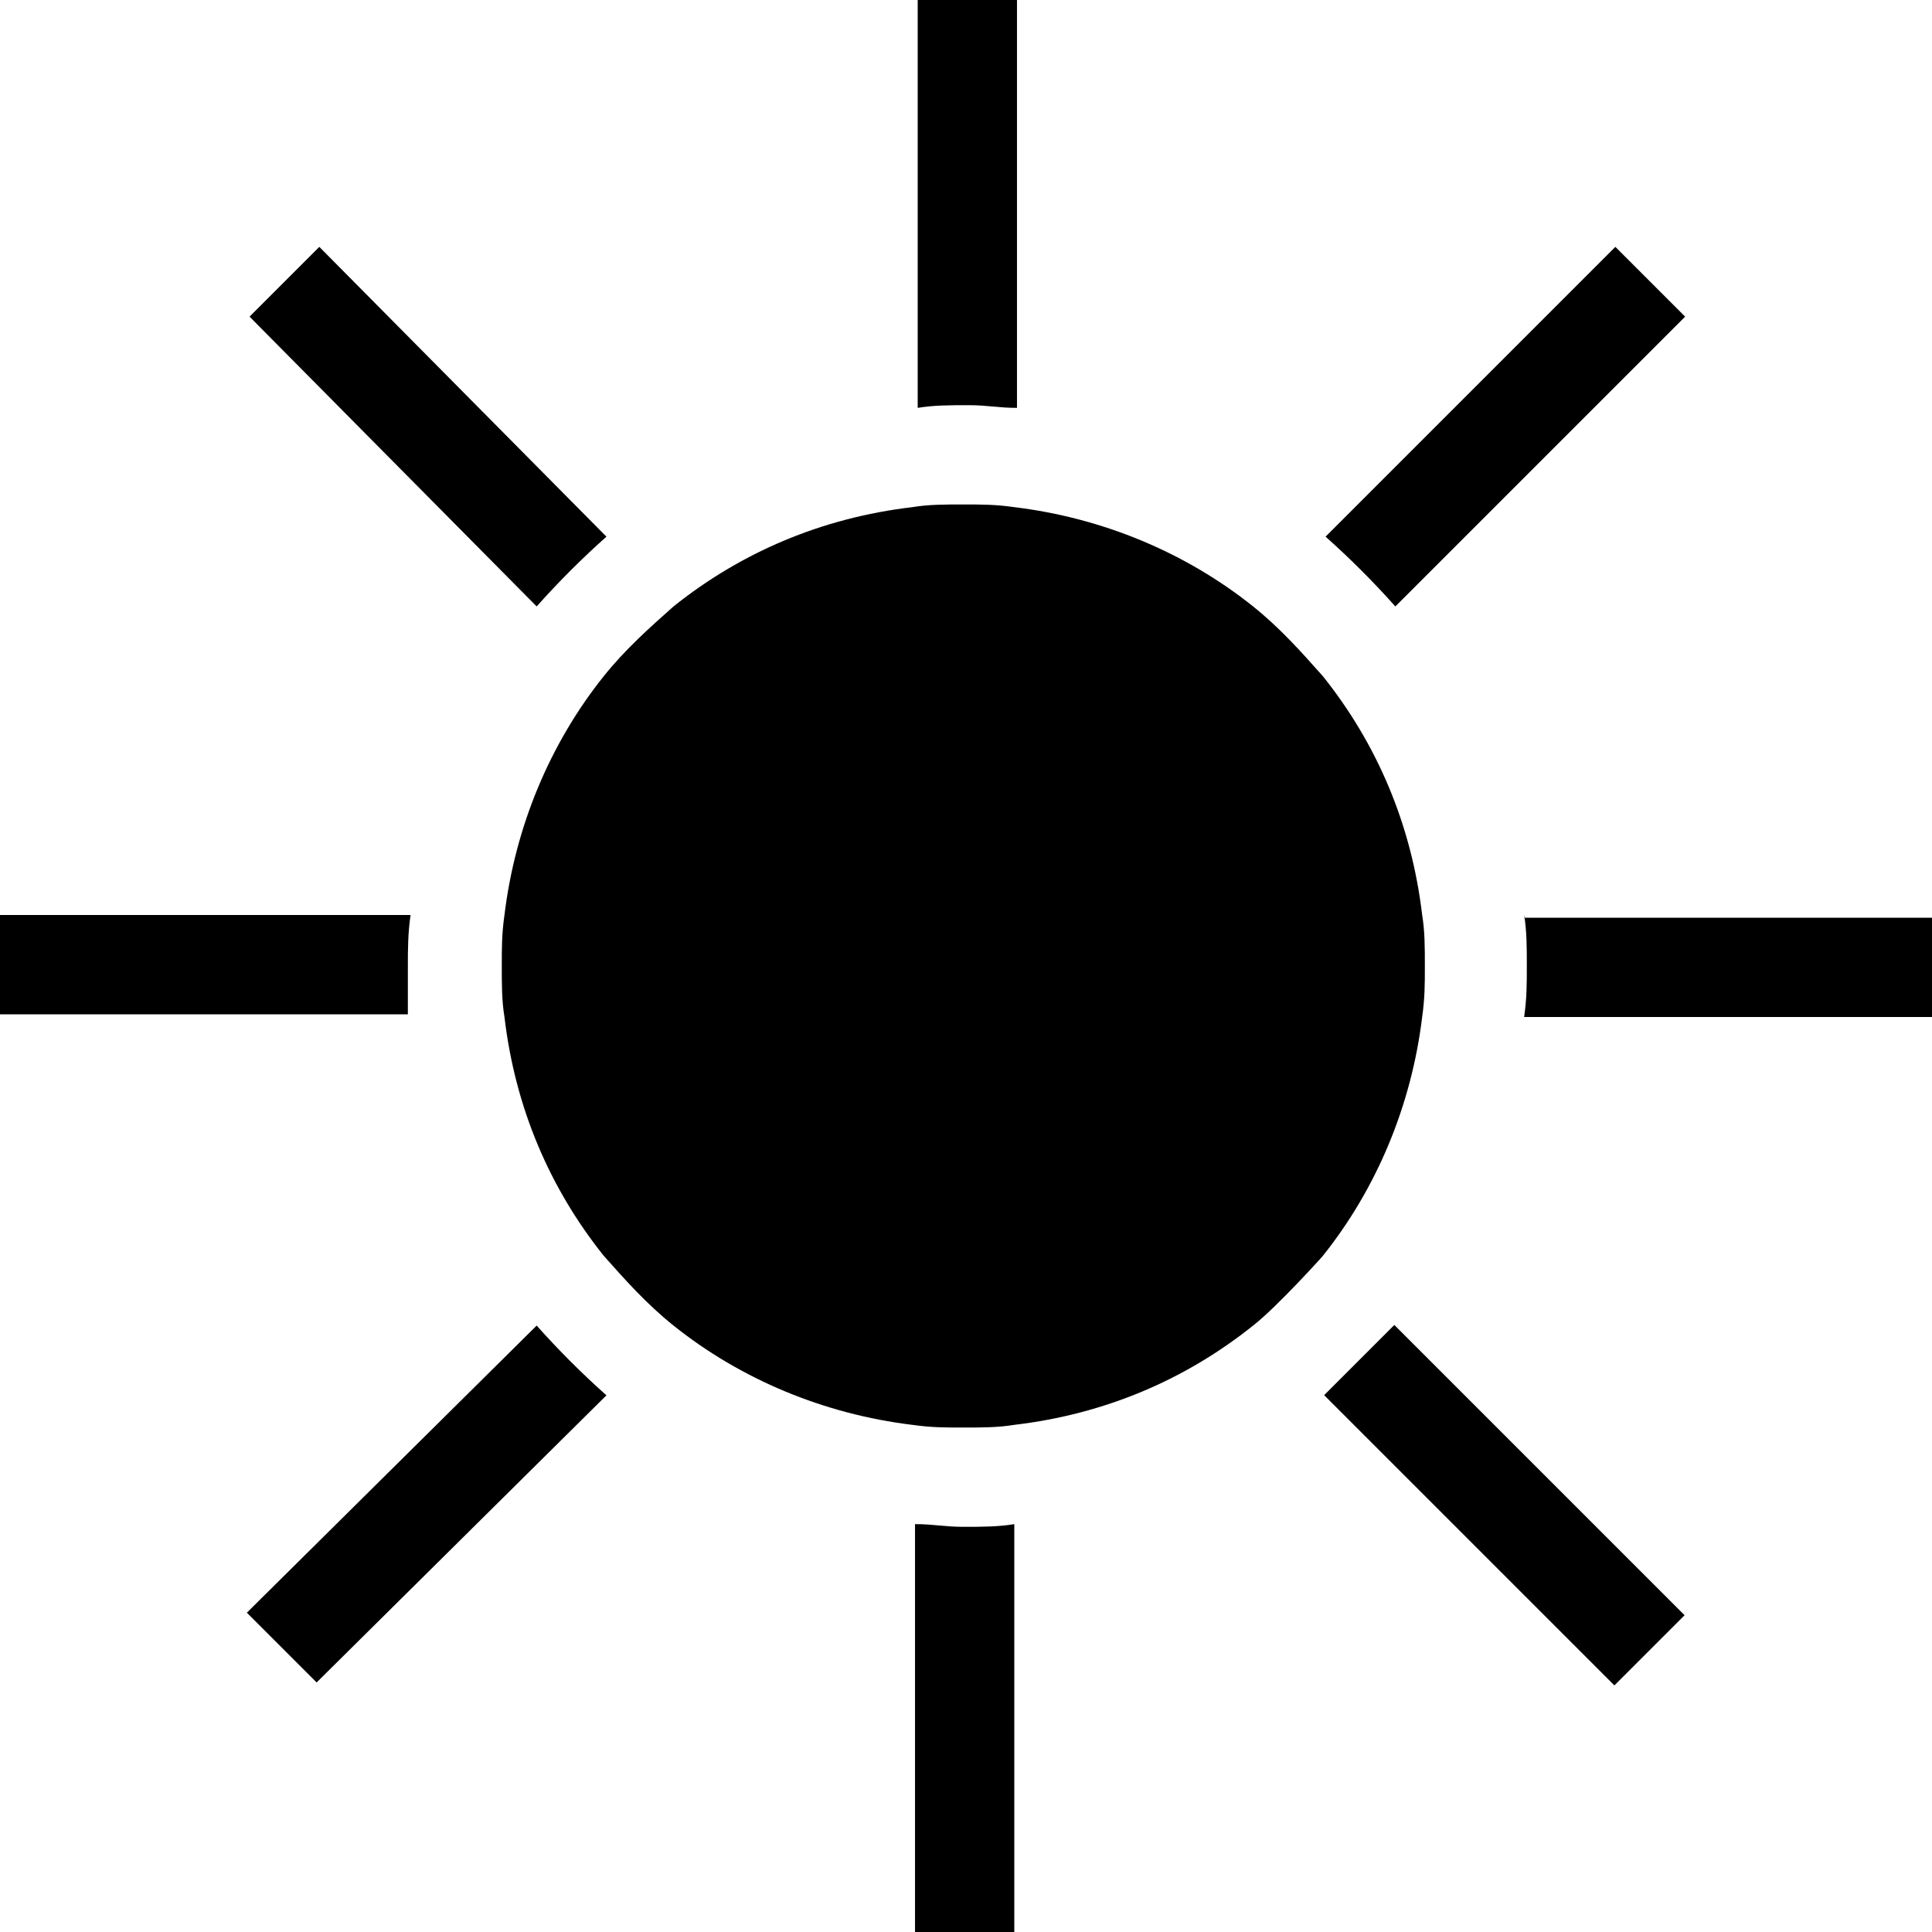
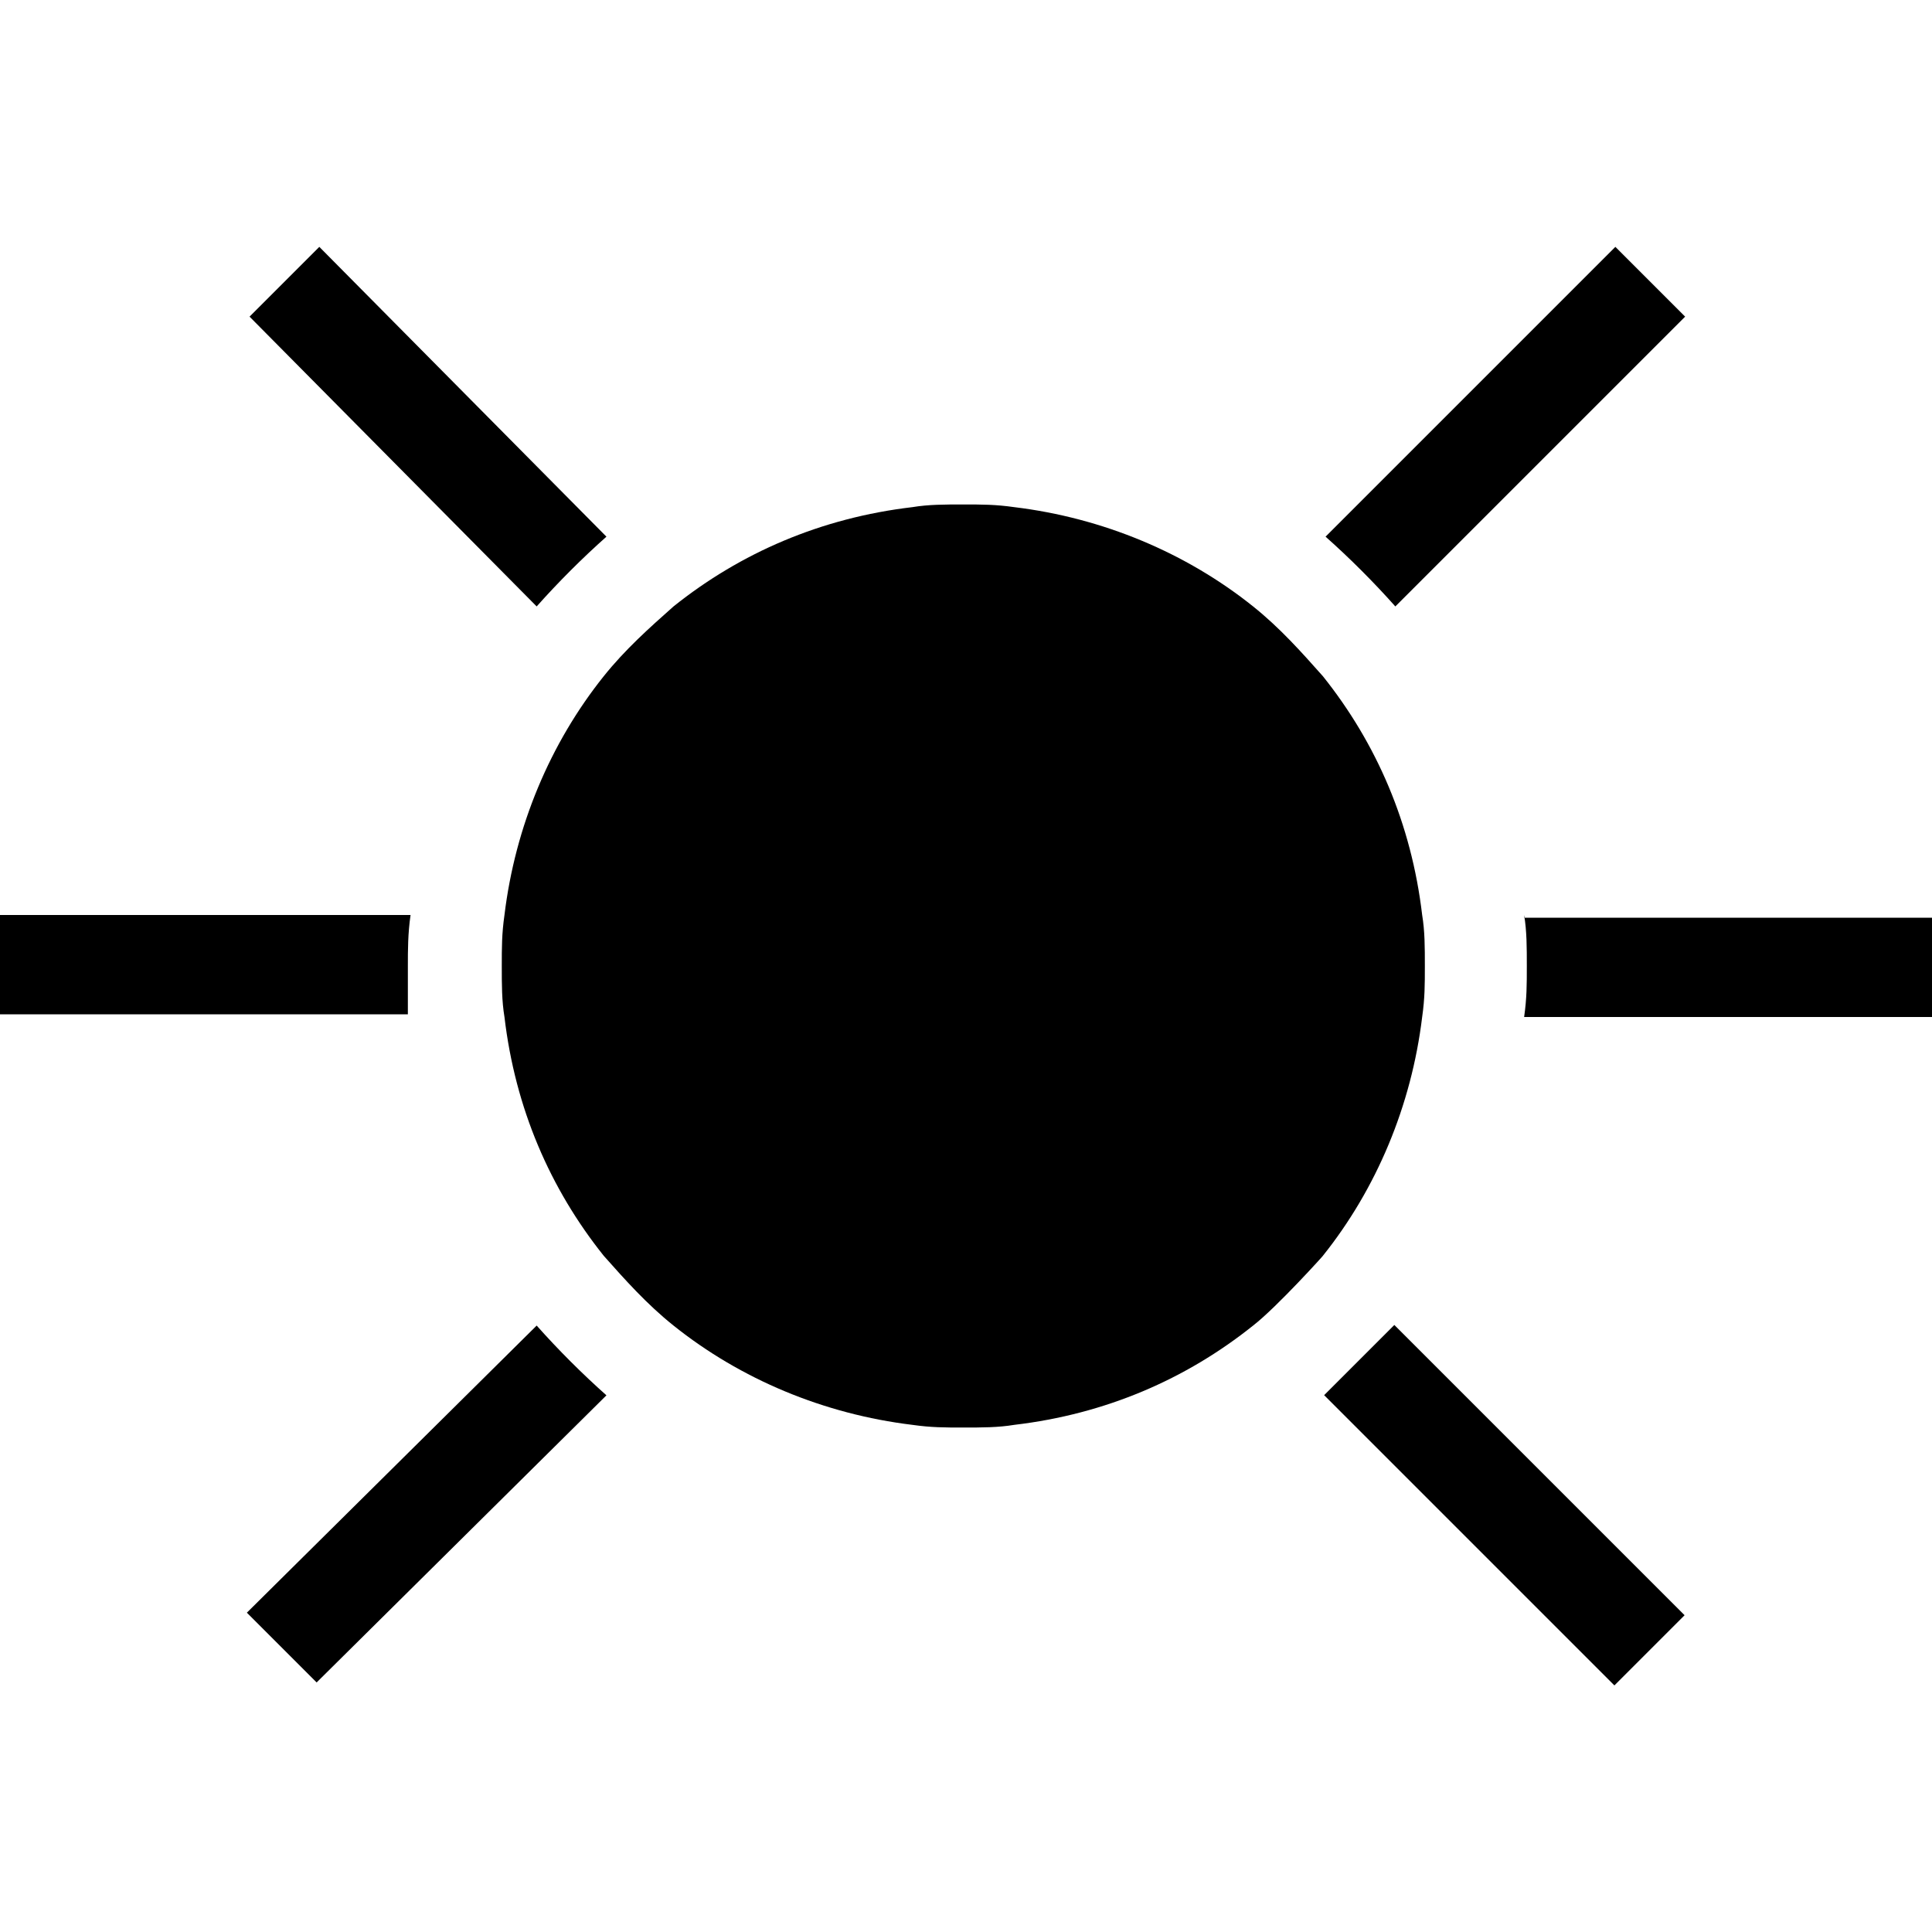
<svg xmlns="http://www.w3.org/2000/svg" version="1.1" id="Layer_1" x="0px" y="0px" width="72px" height="72px" viewBox="0 0 72 72" enable-background="new 0 0 72 72" xml:space="preserve">
  <g>
-     <path d="M34.1,56.8V72h3.7V56.8c-0.6,0.1-1.2,0.1-1.9,0.1S34.8,56.8,34.1,56.8z" />
-     <path d="M37.9,15.2V0h-3.7v15.2c0.6-0.1,1.2-0.1,1.9-0.1S37.2,15.2,37.9,15.2z" />
    <path d="M52,22.6l10.8-10.8l-2.6-2.6L49.4,20C50.3,20.8,51.2,21.7,52,22.6z" />
    <path d="M20,49.4L9.2,60.1l2.6,2.6L22.6,52C21.7,51.2,20.8,50.3,20,49.4z" />
    <path d="M56.8,34.1c0.1,0.6,0.1,1.2,0.1,1.9s0,1.2-0.1,1.9H72v-3.7H56.8z" />
    <path d="M15.2,36c0-0.6,0-1.2,0.1-1.9H0v3.7h15.2C15.2,37.2,15.2,36.6,15.2,36z" />
    <path d="M22.6,20L11.9,9.2l-2.6,2.6L20,22.6C20.8,21.7,21.7,20.8,22.6,20z" />
    <rect x="48.4" y="54.2" transform="matrix(-0.707 -0.707 0.707 -0.707 56.063 135.349)" width="15.3" height="3.7" />
    <path d="M46.7,49.4c-2.5,2-5.5,3.3-8.9,3.7c-0.6,0.1-1.2,0.1-1.9,0.1s-1.2,0-1.9-0.1c-3.3-0.4-6.4-1.7-8.9-3.7   c-1-0.8-1.8-1.7-2.6-2.6c-2-2.5-3.3-5.5-3.7-8.9c-0.1-0.6-0.1-1.2-0.1-1.9s0-1.2,0.1-1.9c0.4-3.3,1.7-6.4,3.7-8.9   c0.8-1,1.7-1.8,2.6-2.6c2.5-2,5.5-3.3,8.9-3.7c0.6-0.1,1.2-0.1,1.9-0.1s1.2,0,1.9,0.1c3.3,0.4,6.4,1.7,8.9,3.7   c1,0.8,1.8,1.7,2.6,2.6c2,2.5,3.3,5.5,3.7,8.9c0.1,0.6,0.1,1.2,0.1,1.9s0,1.2-0.1,1.9c-0.4,3.3-1.7,6.4-3.7,8.9   C49.4,46.7,47.6,48.7,46.7,49.4z" />
  </g>
</svg>